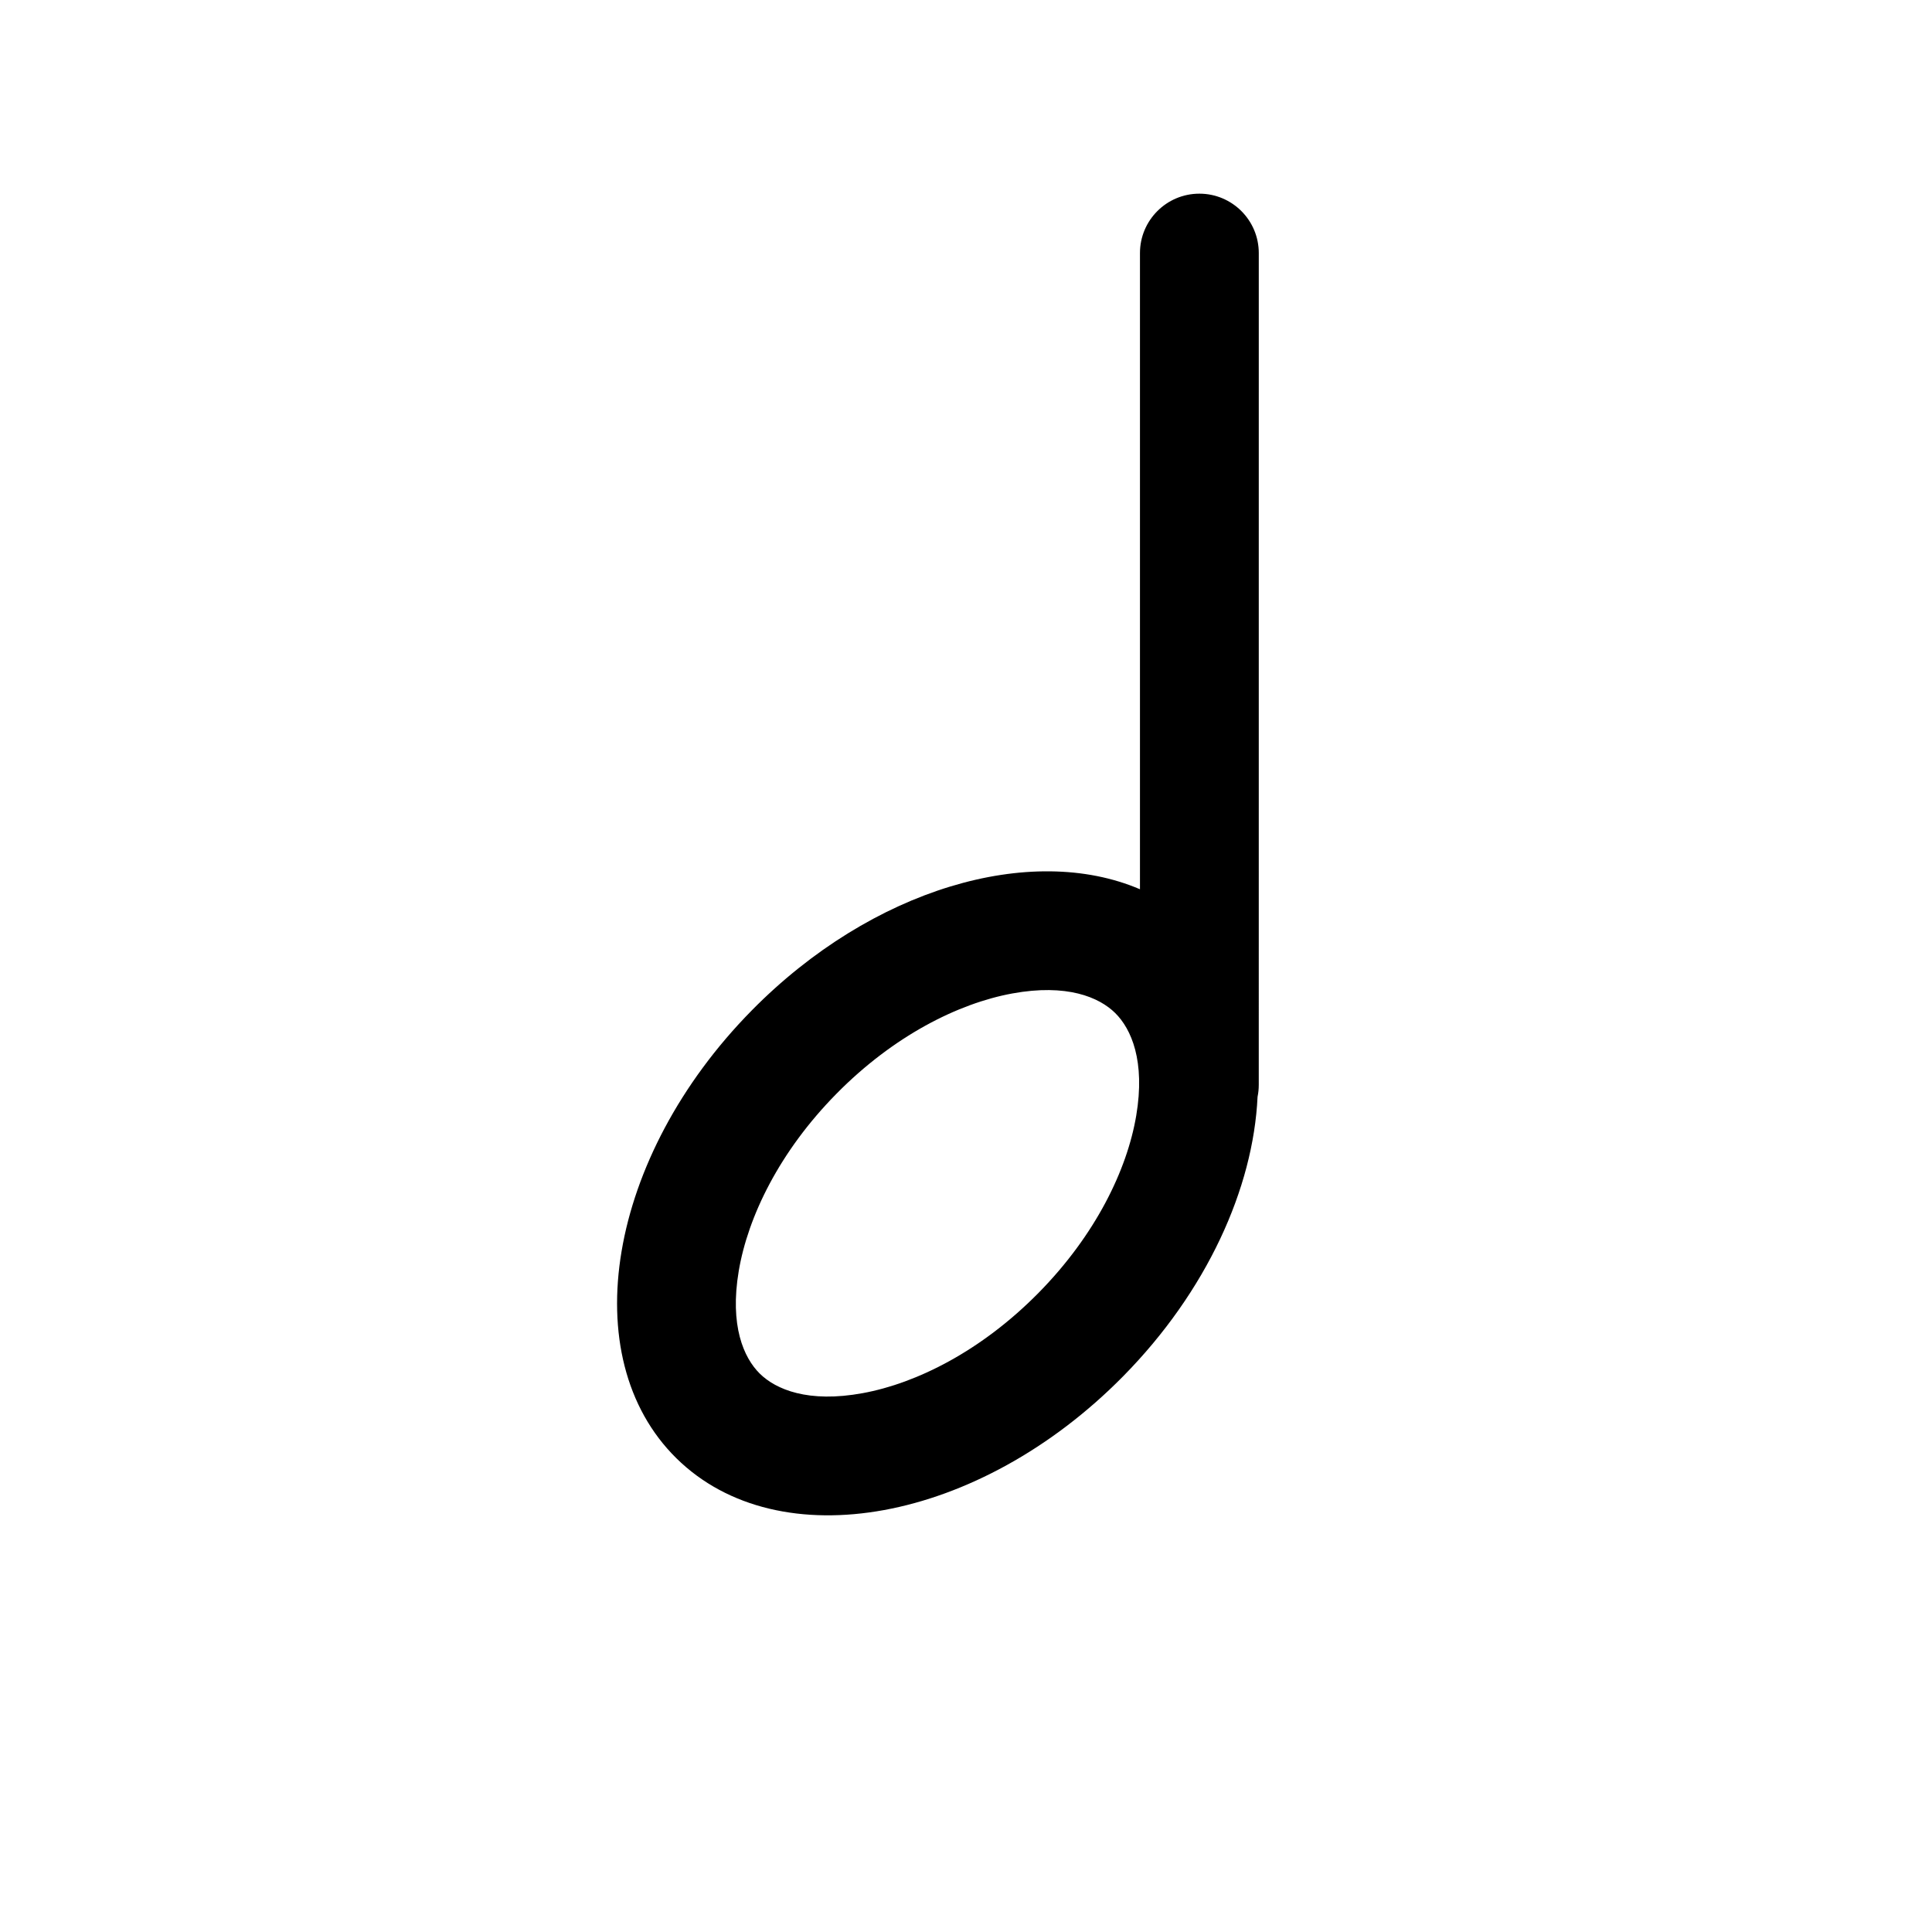
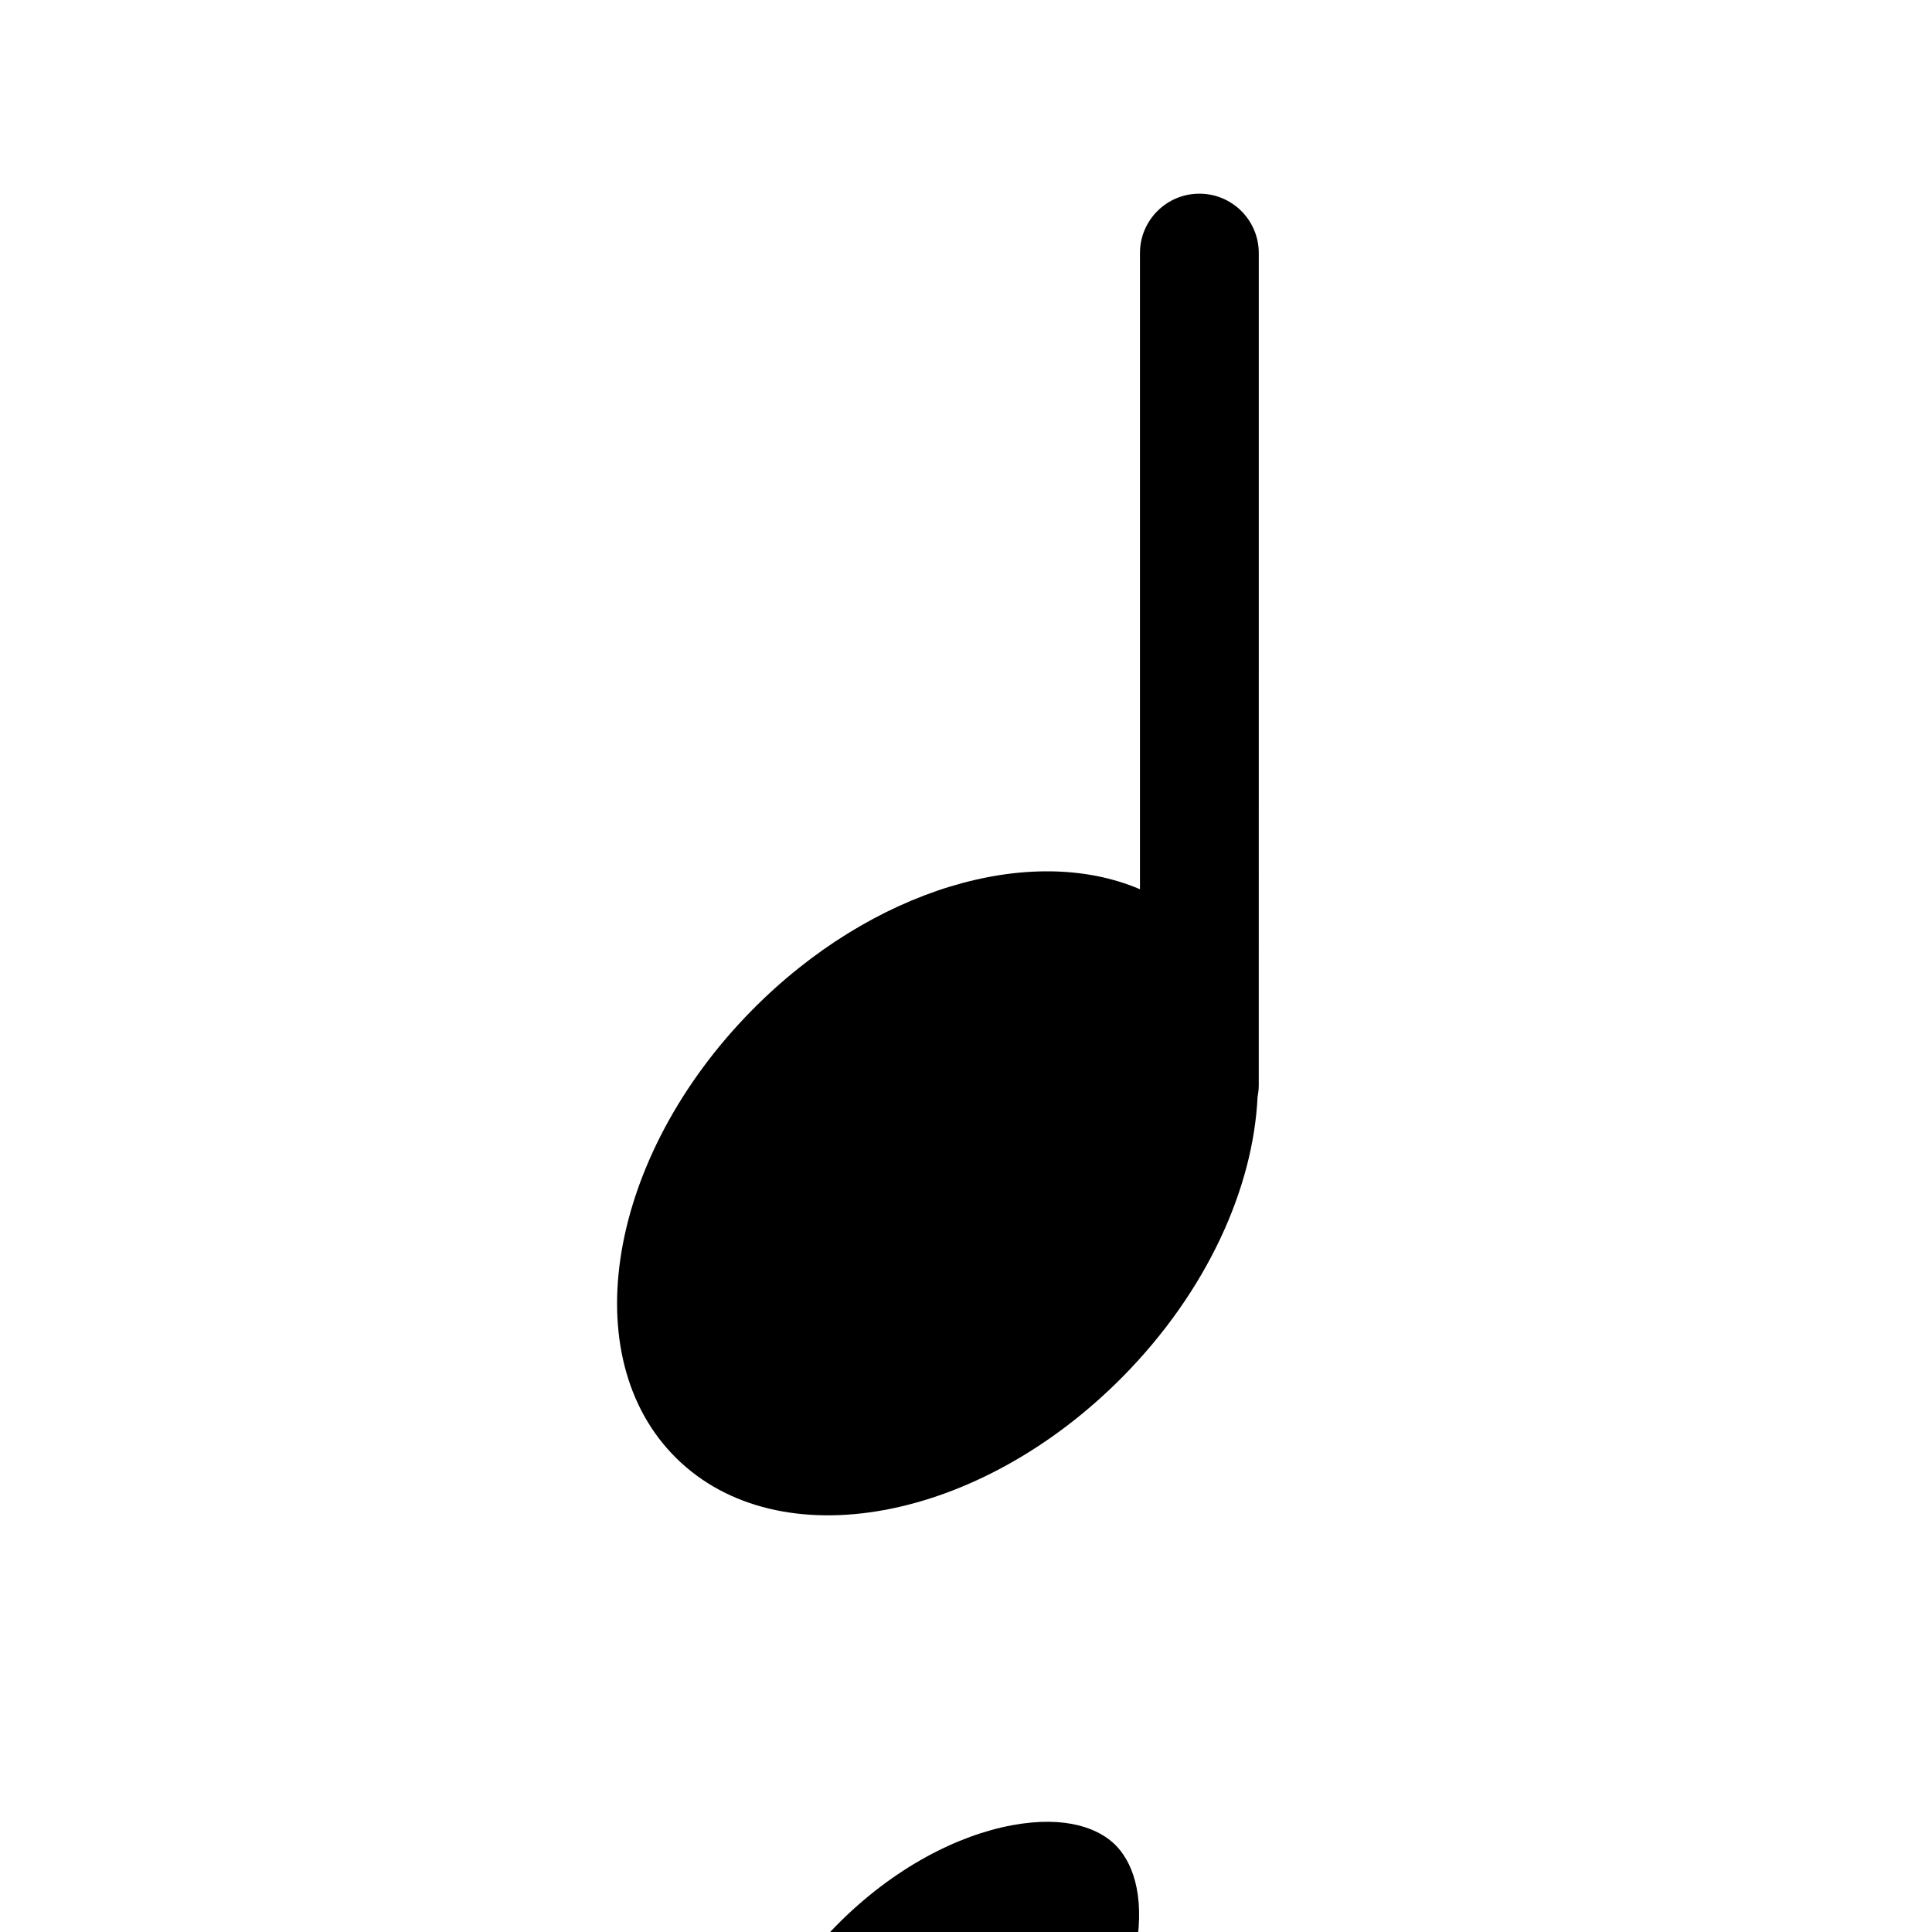
<svg xmlns="http://www.w3.org/2000/svg" fill="#000000" width="800px" height="800px" version="1.1" viewBox="144 144 512 512">
-   <path d="m477.59 211.07c0-8.695-7.047-15.746-15.742-15.746-8.695 0-15.746 7.051-15.746 15.746v168.59c-28.879-12.363-71.004-0.227-102.86 32.09-38.215 38.773-47.168 91.918-19.996 118.7s80.18 17.059 118.39-21.715c22.18-22.504 34.504-49.848 35.629-74.066 0.211-1.027 0.32-2.094 0.32-3.184zm-38.055 201.39c4.269 4.211 8.016 12.715 5.578 27.195-2.422 14.367-10.773 31.629-25.898 46.977-15.121 15.344-32.262 23.941-46.594 26.57-14.445 2.648-23-0.973-27.273-5.18-4.269-4.211-8.012-12.711-5.574-27.195 2.422-14.367 10.77-31.629 25.895-46.973 15.125-15.348 32.266-23.945 46.594-26.574 14.449-2.648 23.004 0.973 27.273 5.18z" fill-rule="evenodd" />
+   <path d="m477.59 211.07c0-8.695-7.047-15.746-15.742-15.746-8.695 0-15.746 7.051-15.746 15.746v168.59c-28.879-12.363-71.004-0.227-102.86 32.09-38.215 38.773-47.168 91.918-19.996 118.7s80.18 17.059 118.39-21.715c22.18-22.504 34.504-49.848 35.629-74.066 0.211-1.027 0.32-2.094 0.32-3.184m-38.055 201.39c4.269 4.211 8.016 12.715 5.578 27.195-2.422 14.367-10.773 31.629-25.898 46.977-15.121 15.344-32.262 23.941-46.594 26.57-14.445 2.648-23-0.973-27.273-5.18-4.269-4.211-8.012-12.711-5.574-27.195 2.422-14.367 10.77-31.629 25.895-46.973 15.125-15.348 32.266-23.945 46.594-26.574 14.449-2.648 23.004 0.973 27.273 5.18z" fill-rule="evenodd" />
</svg>